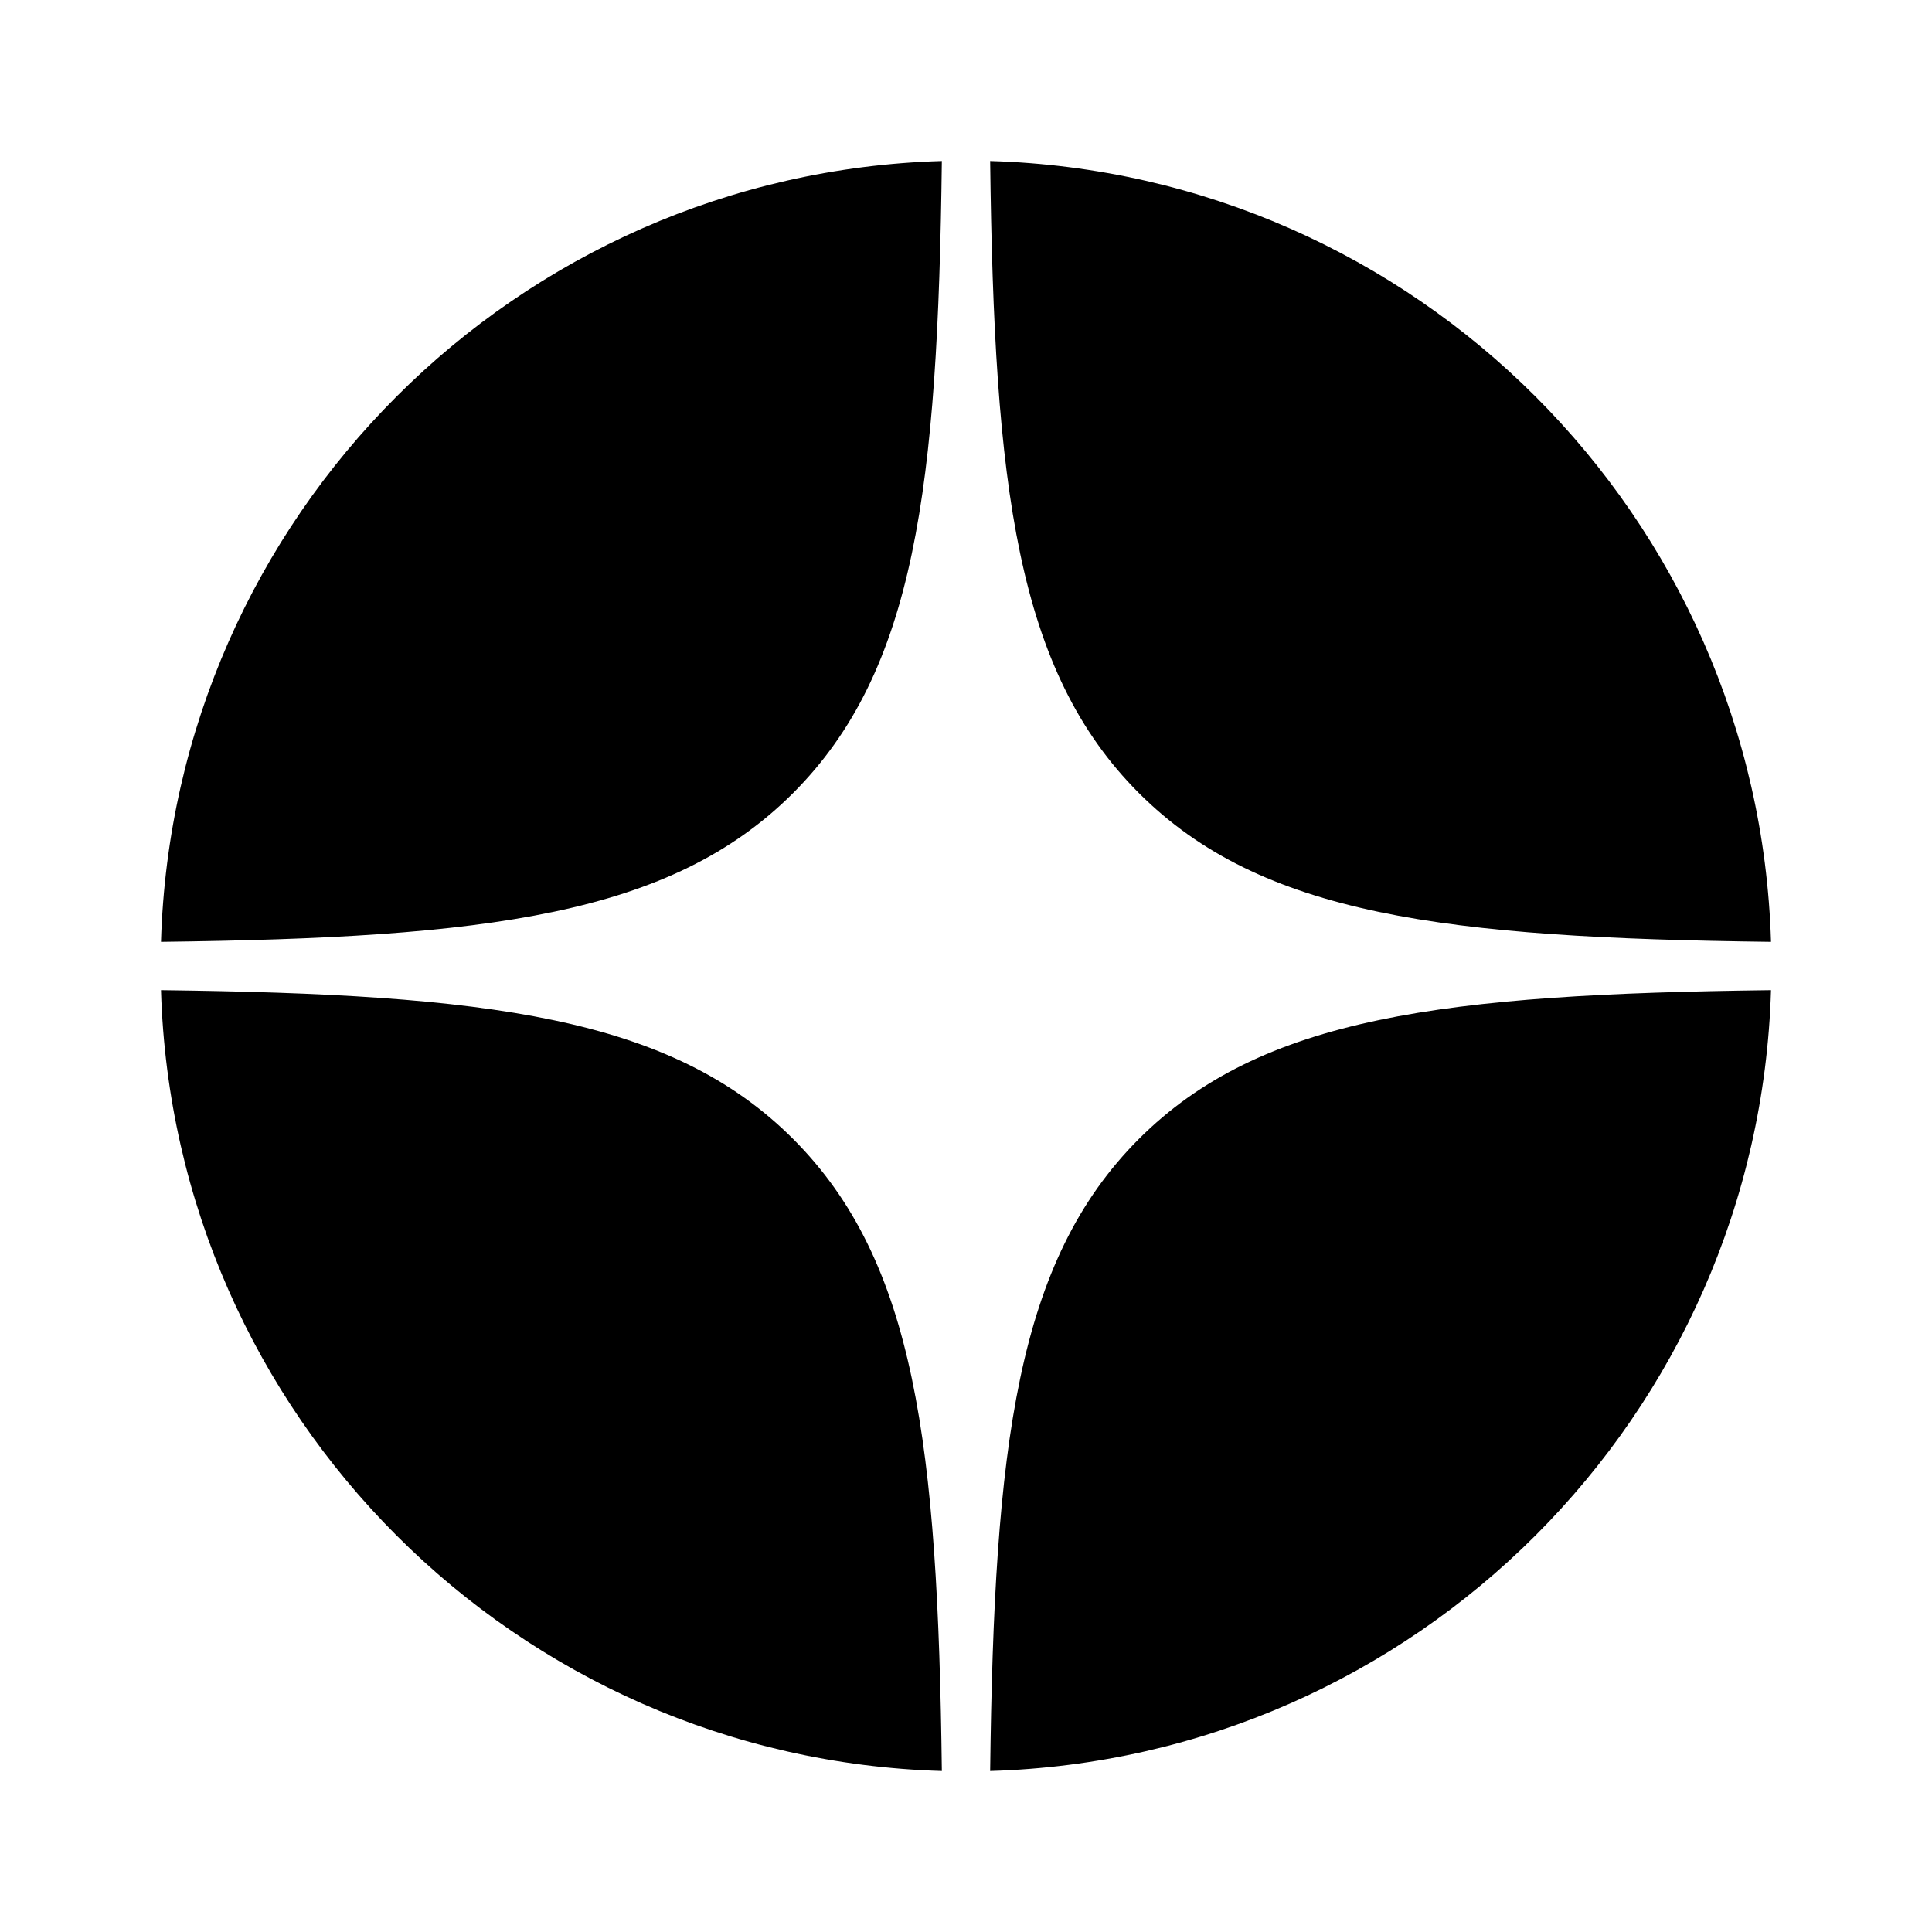
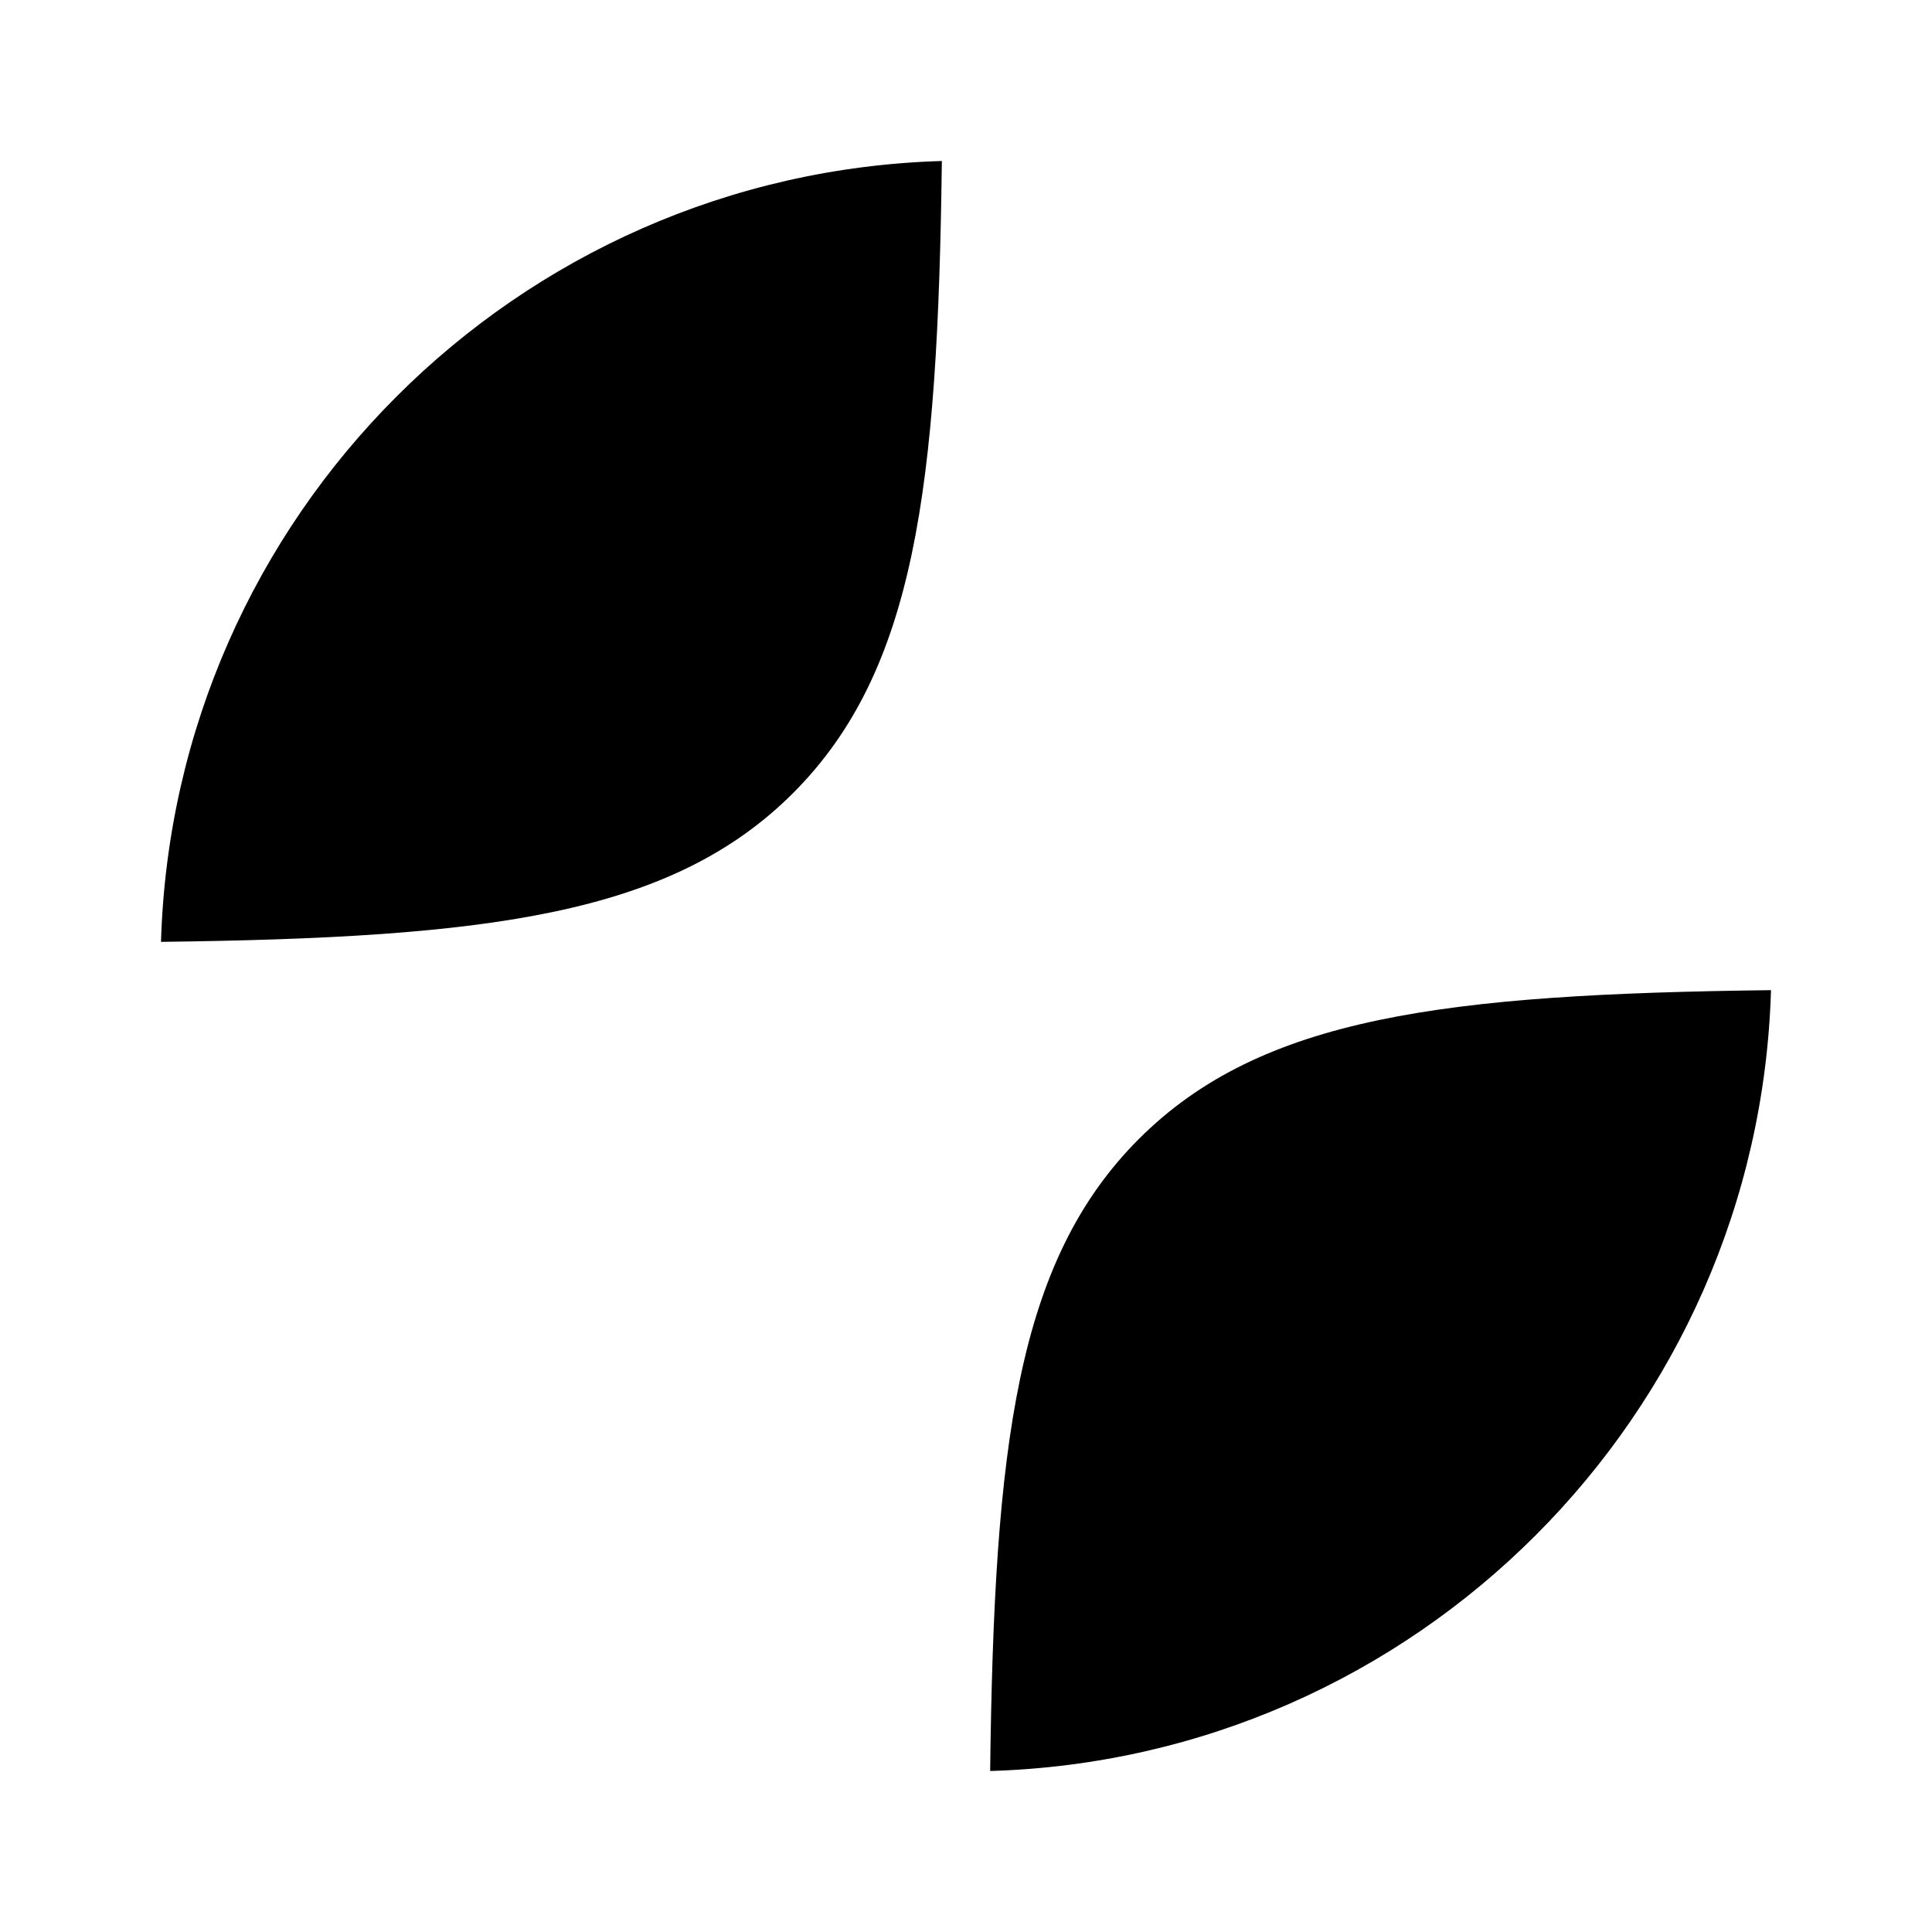
<svg xmlns="http://www.w3.org/2000/svg" width="24" height="24" viewBox="0 0 24 24" fill="none">
  <path d="M2 11.7C6.053 11.65 8.331 11.372 9.852 9.852C11.372 8.331 11.65 6.053 11.7 2C6.413 2.156 2.156 6.413 2 11.7Z" fill="currentColor" />
-   <path d="M12.3 2C12.35 6.053 12.628 8.331 14.148 9.852C15.669 11.372 17.947 11.65 22 11.7C21.844 6.413 17.587 2.156 12.3 2Z" fill="currentColor" />
  <path d="M22 12.3C17.947 12.35 15.669 12.628 14.148 14.148C12.628 15.669 12.35 17.947 12.3 22C17.587 21.844 21.844 17.587 22 12.3Z" fill="currentColor" />
-   <path d="M11.7 22C11.65 17.947 11.372 15.669 9.852 14.148C8.331 12.628 6.053 12.35 2 12.3C2.156 17.587 6.413 21.844 11.7 22Z" fill="currentColor" />
</svg>